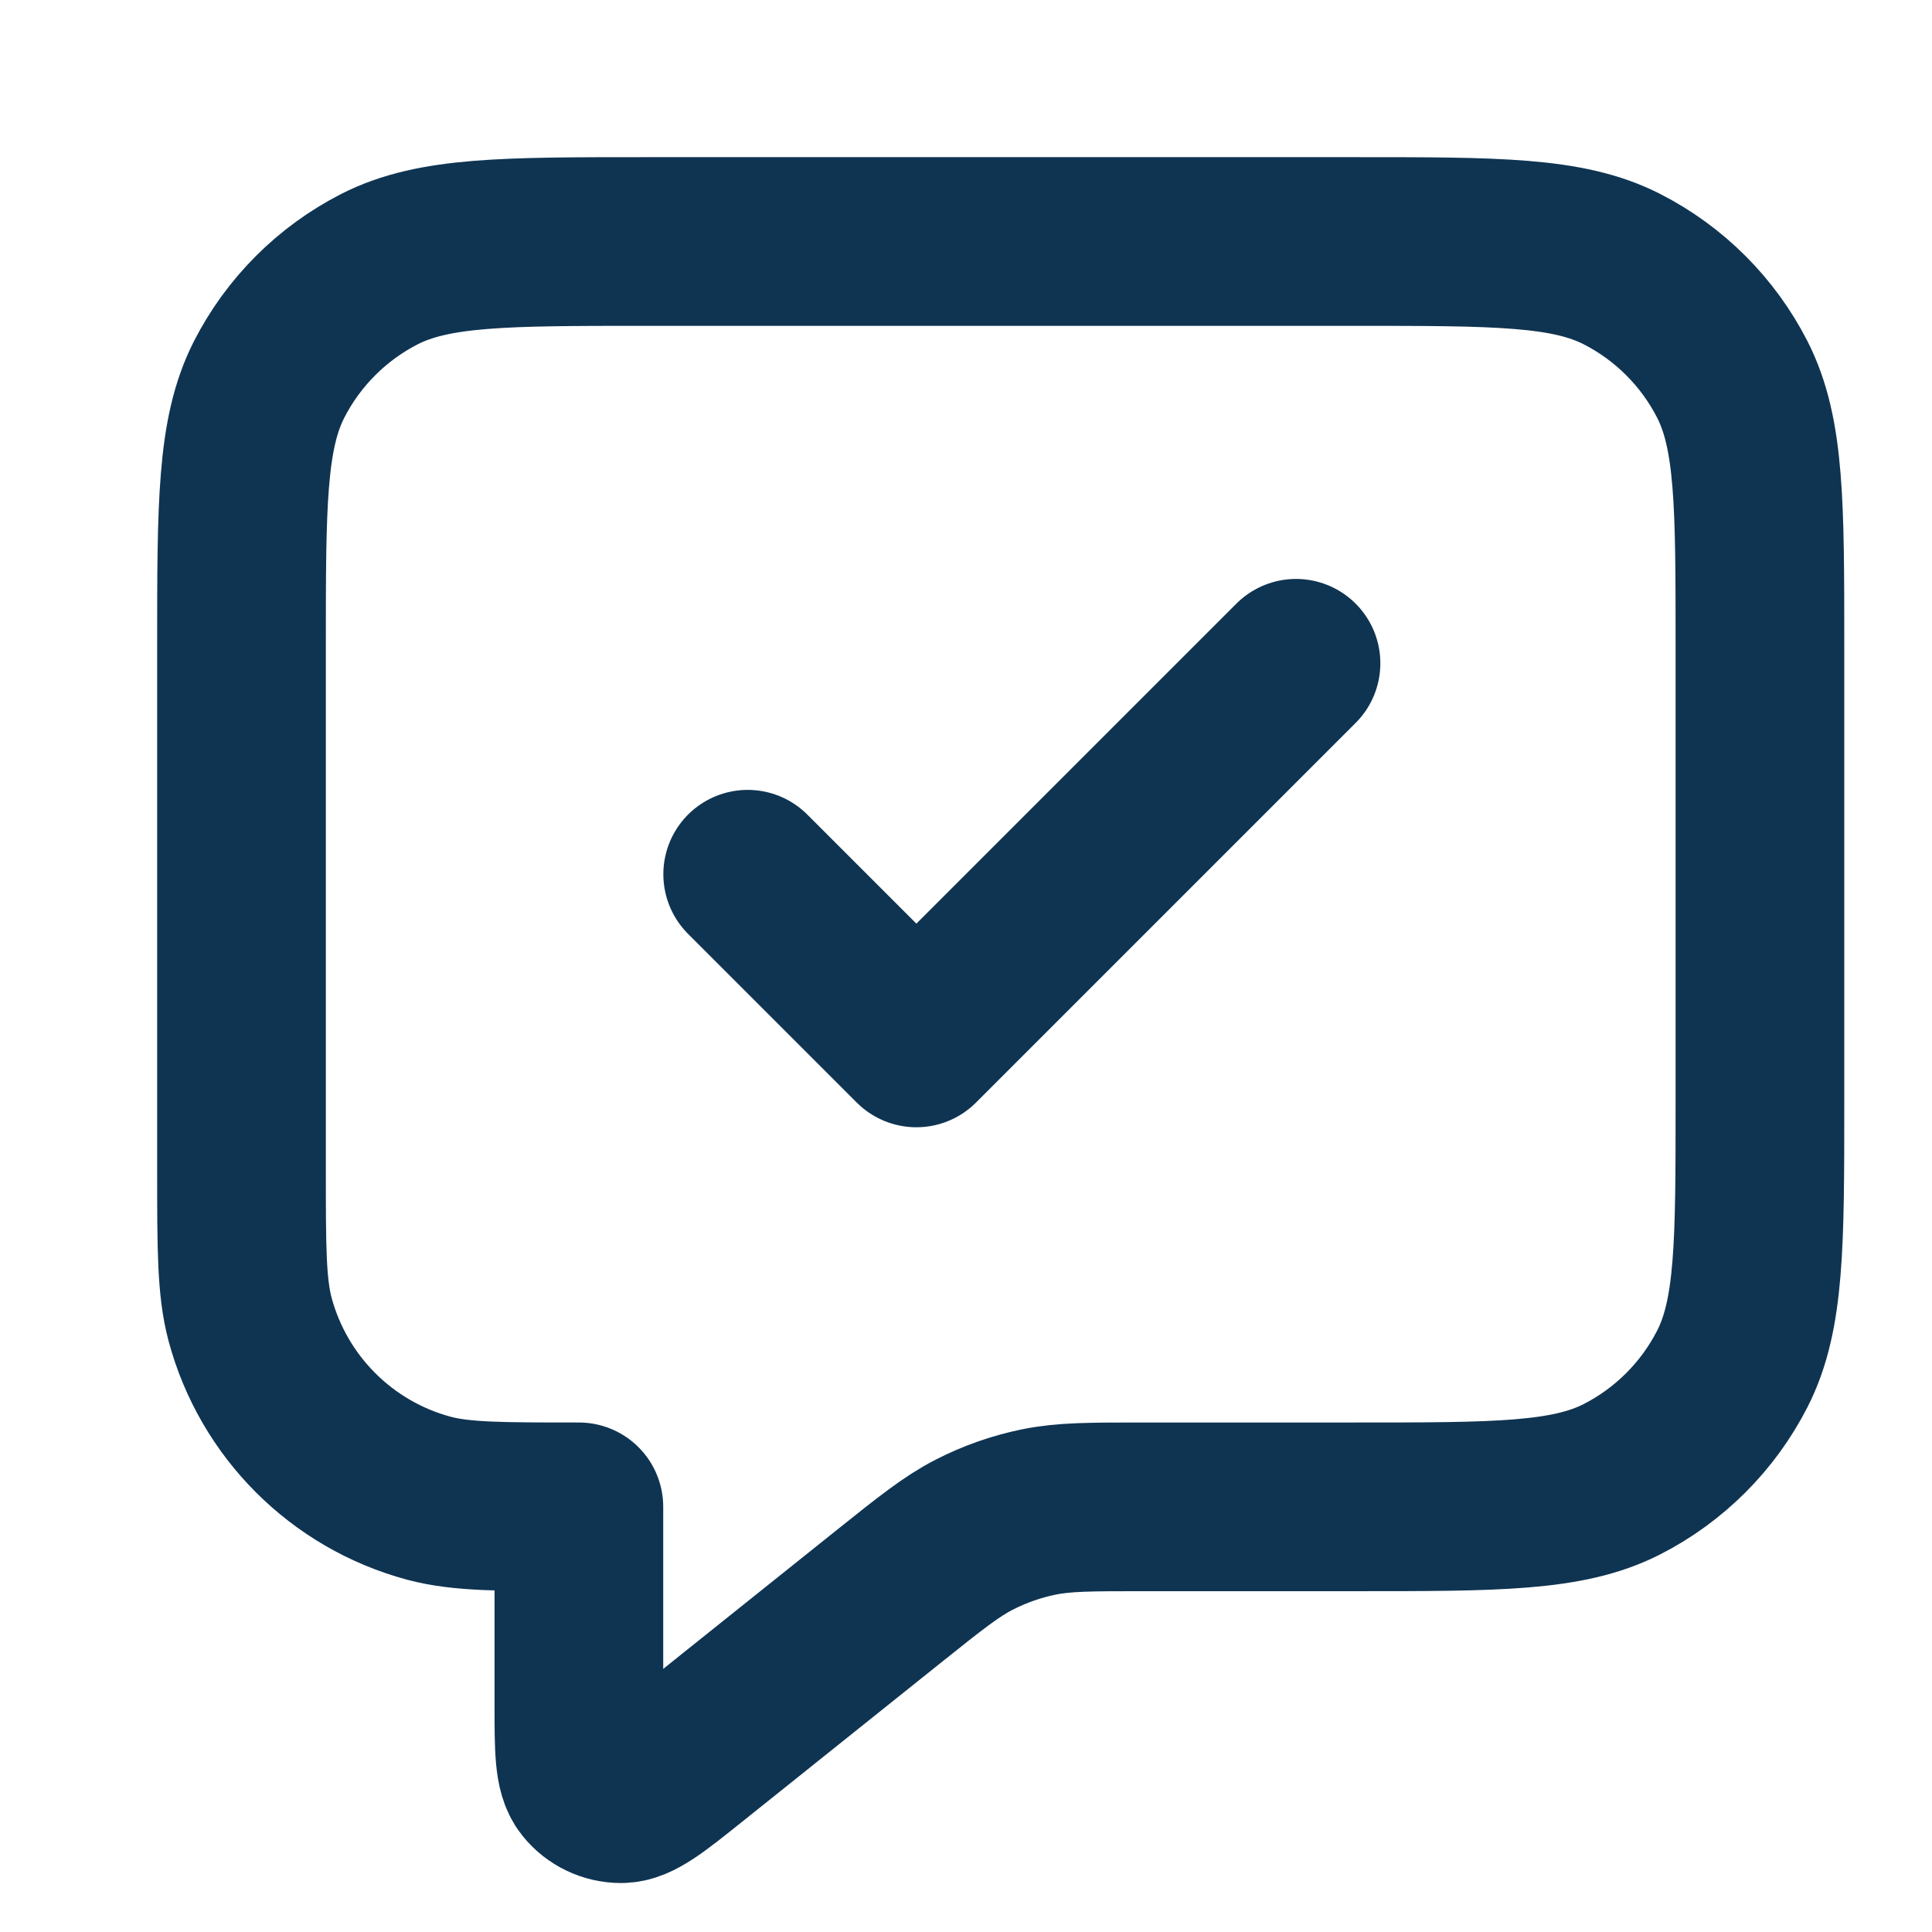
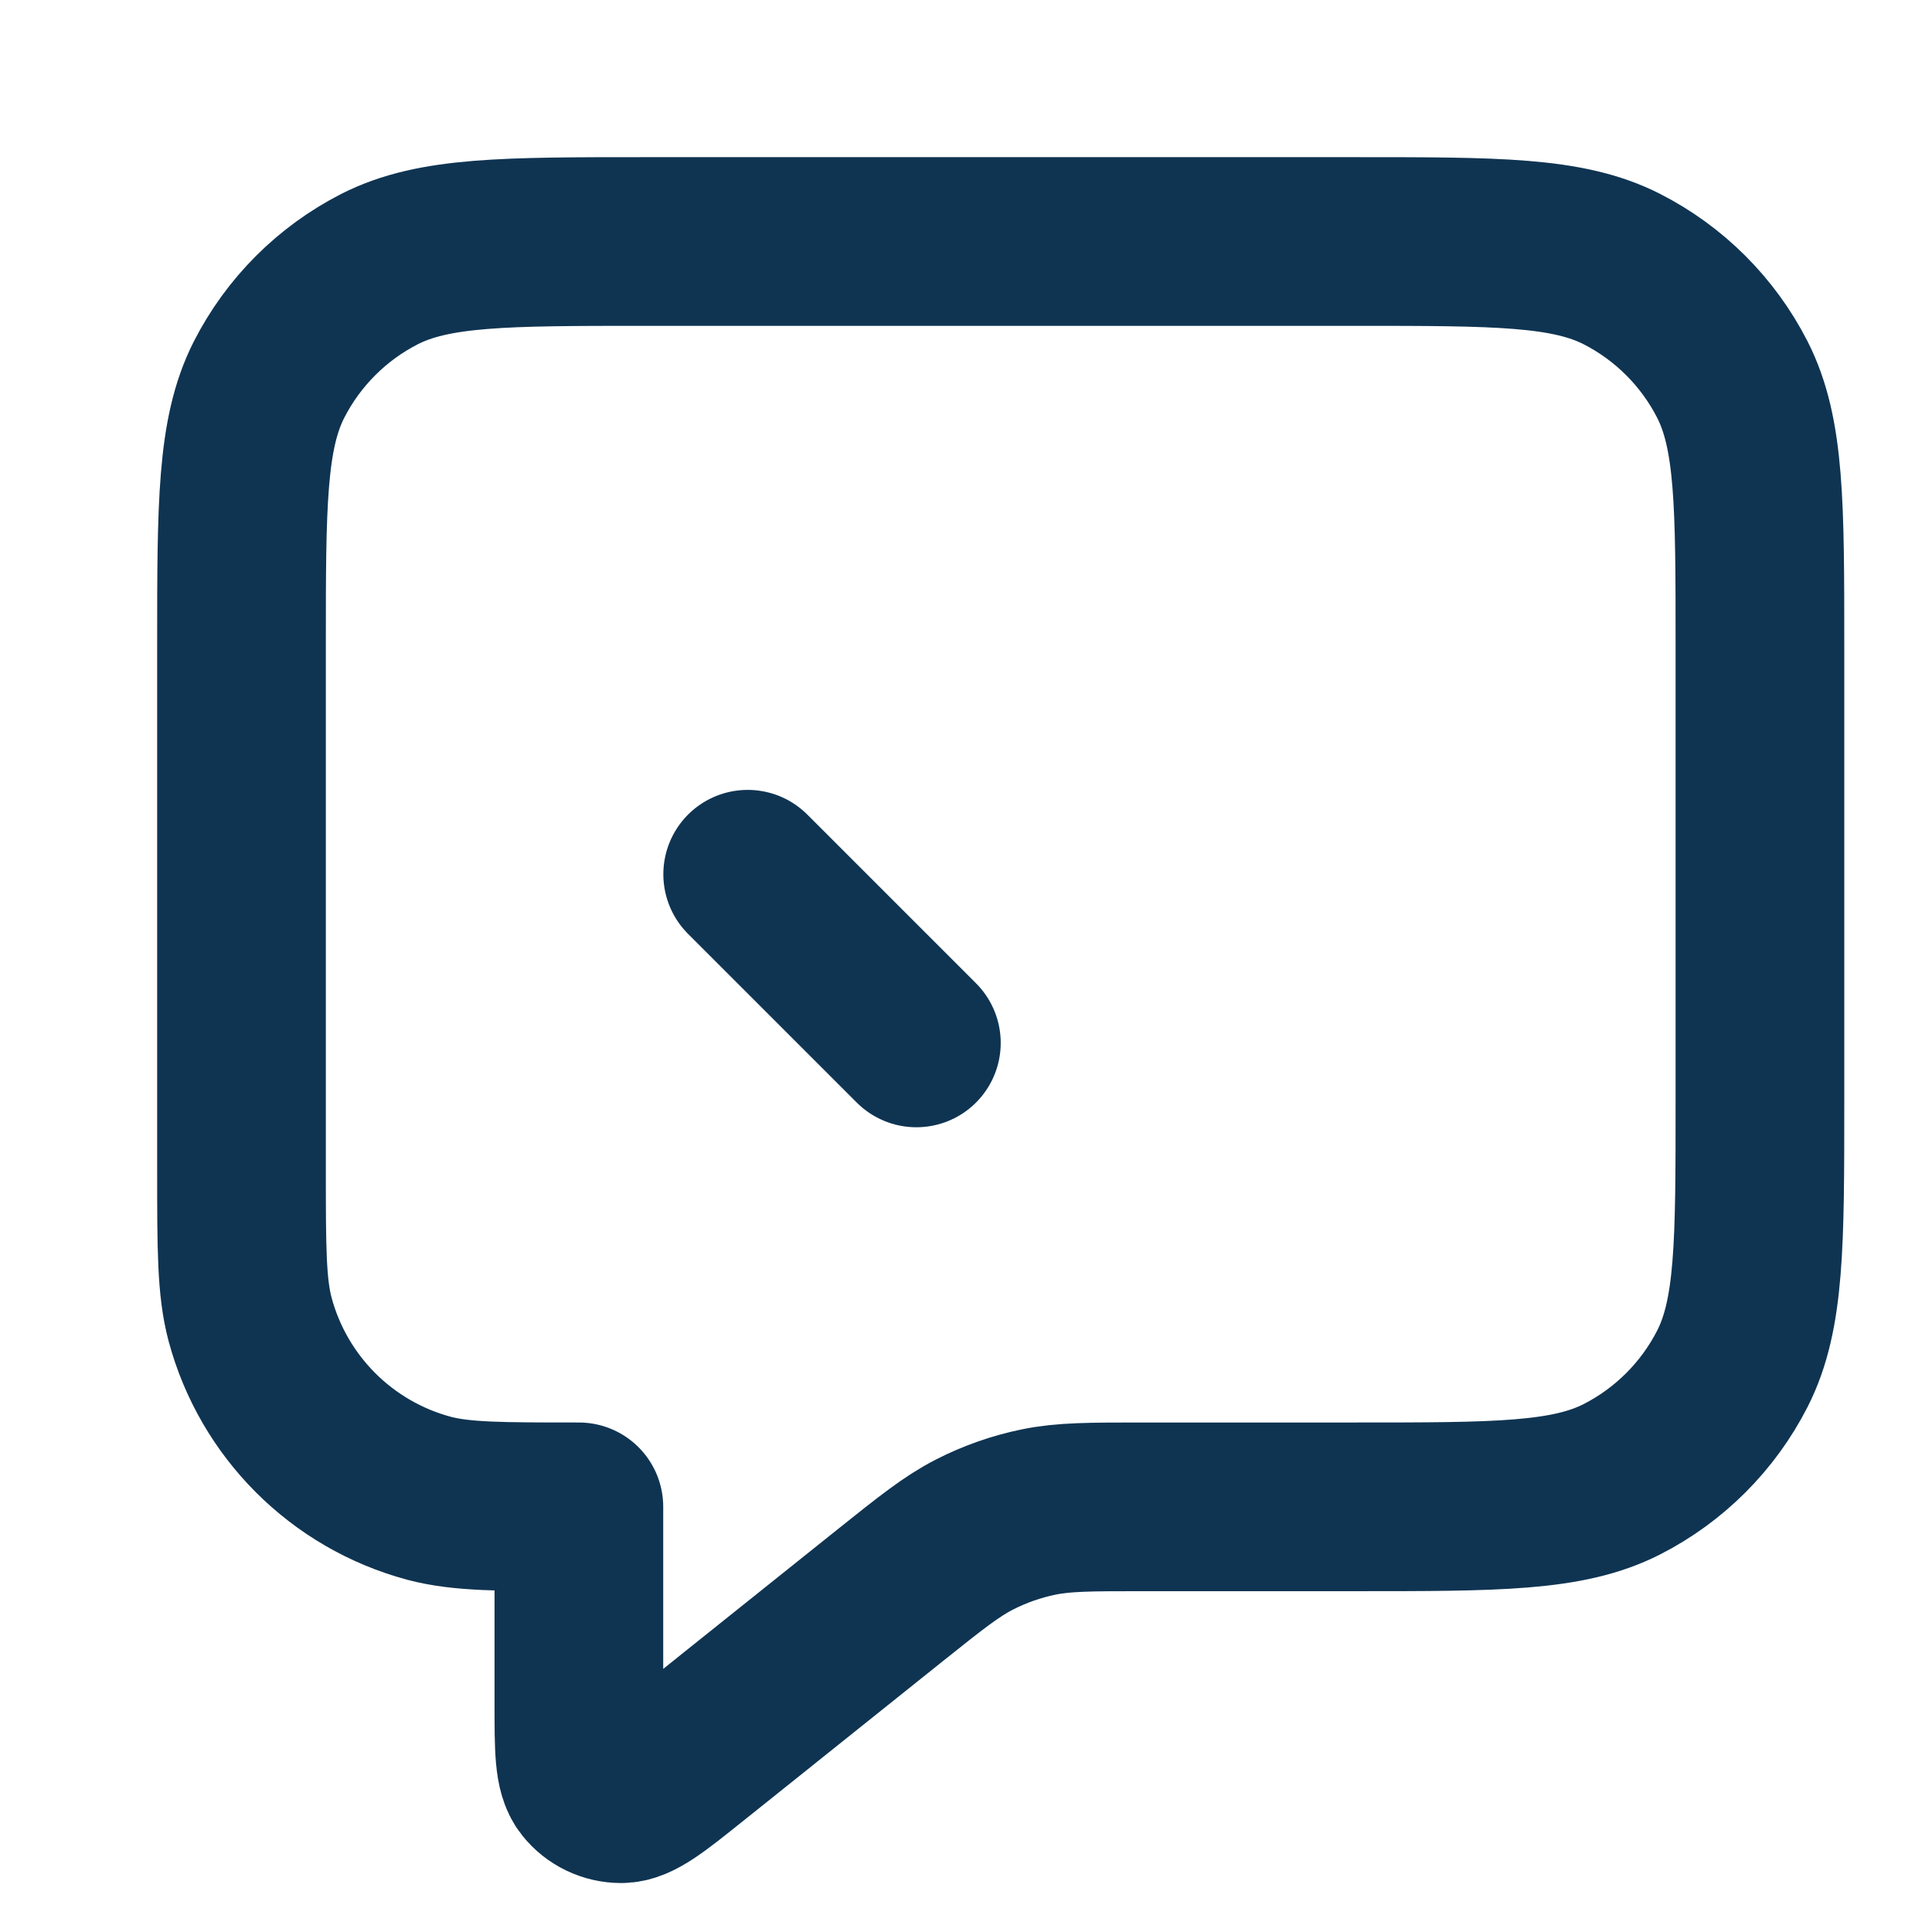
<svg xmlns="http://www.w3.org/2000/svg" width="16" height="16" viewBox="0 0 16 16" fill="none">
-   <path d="M6.192 7.24L7.589 8.637L10.733 5.493M4.794 12.479V14.111C4.794 14.483 4.794 14.669 4.871 14.765C4.937 14.848 5.038 14.896 5.144 14.896C5.266 14.896 5.412 14.78 5.703 14.547L7.369 13.214C7.709 12.942 7.88 12.806 8.069 12.709C8.237 12.623 8.416 12.56 8.601 12.522C8.81 12.479 9.028 12.479 9.464 12.479H11.222C12.396 12.479 12.982 12.479 13.431 12.251C13.825 12.05 14.146 11.729 14.347 11.335C14.575 10.887 14.575 10.3 14.575 9.126V5.353C14.575 4.18 14.575 3.593 14.347 3.144C14.146 2.75 13.825 2.429 13.431 2.228C12.982 2 12.396 2 11.222 2H5.353C4.18 2 3.593 2 3.144 2.228C2.75 2.429 2.429 2.75 2.228 3.144C2 3.593 2 4.18 2 5.353V9.685C2 10.335 2 10.659 2.071 10.926C2.265 11.649 2.83 12.214 3.553 12.408C3.82 12.479 4.145 12.479 4.794 12.479Z" stroke="#0F3452" stroke-width="1.397" stroke-linecap="round" stroke-linejoin="round" />
+   <path d="M6.192 7.24L7.589 8.637M4.794 12.479V14.111C4.794 14.483 4.794 14.669 4.871 14.765C4.937 14.848 5.038 14.896 5.144 14.896C5.266 14.896 5.412 14.78 5.703 14.547L7.369 13.214C7.709 12.942 7.88 12.806 8.069 12.709C8.237 12.623 8.416 12.56 8.601 12.522C8.81 12.479 9.028 12.479 9.464 12.479H11.222C12.396 12.479 12.982 12.479 13.431 12.251C13.825 12.05 14.146 11.729 14.347 11.335C14.575 10.887 14.575 10.3 14.575 9.126V5.353C14.575 4.18 14.575 3.593 14.347 3.144C14.146 2.75 13.825 2.429 13.431 2.228C12.982 2 12.396 2 11.222 2H5.353C4.18 2 3.593 2 3.144 2.228C2.75 2.429 2.429 2.75 2.228 3.144C2 3.593 2 4.18 2 5.353V9.685C2 10.335 2 10.659 2.071 10.926C2.265 11.649 2.83 12.214 3.553 12.408C3.82 12.479 4.145 12.479 4.794 12.479Z" stroke="#0F3452" stroke-width="1.397" stroke-linecap="round" stroke-linejoin="round" />
</svg>